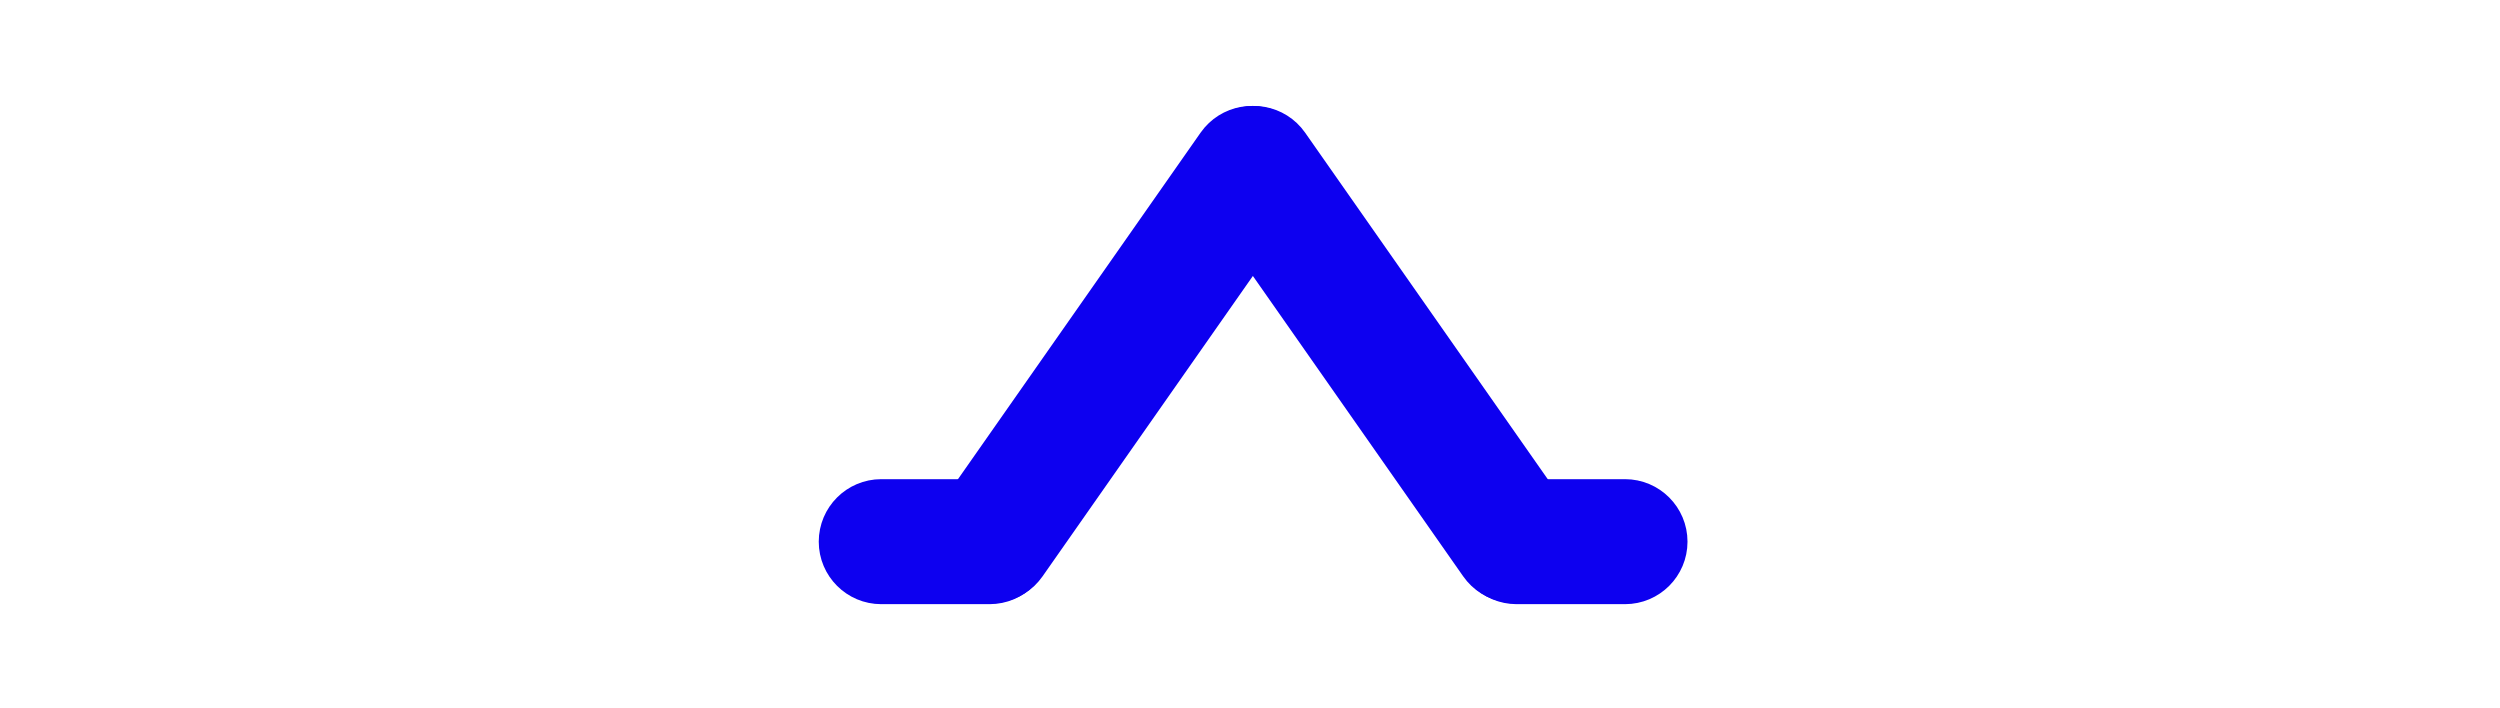
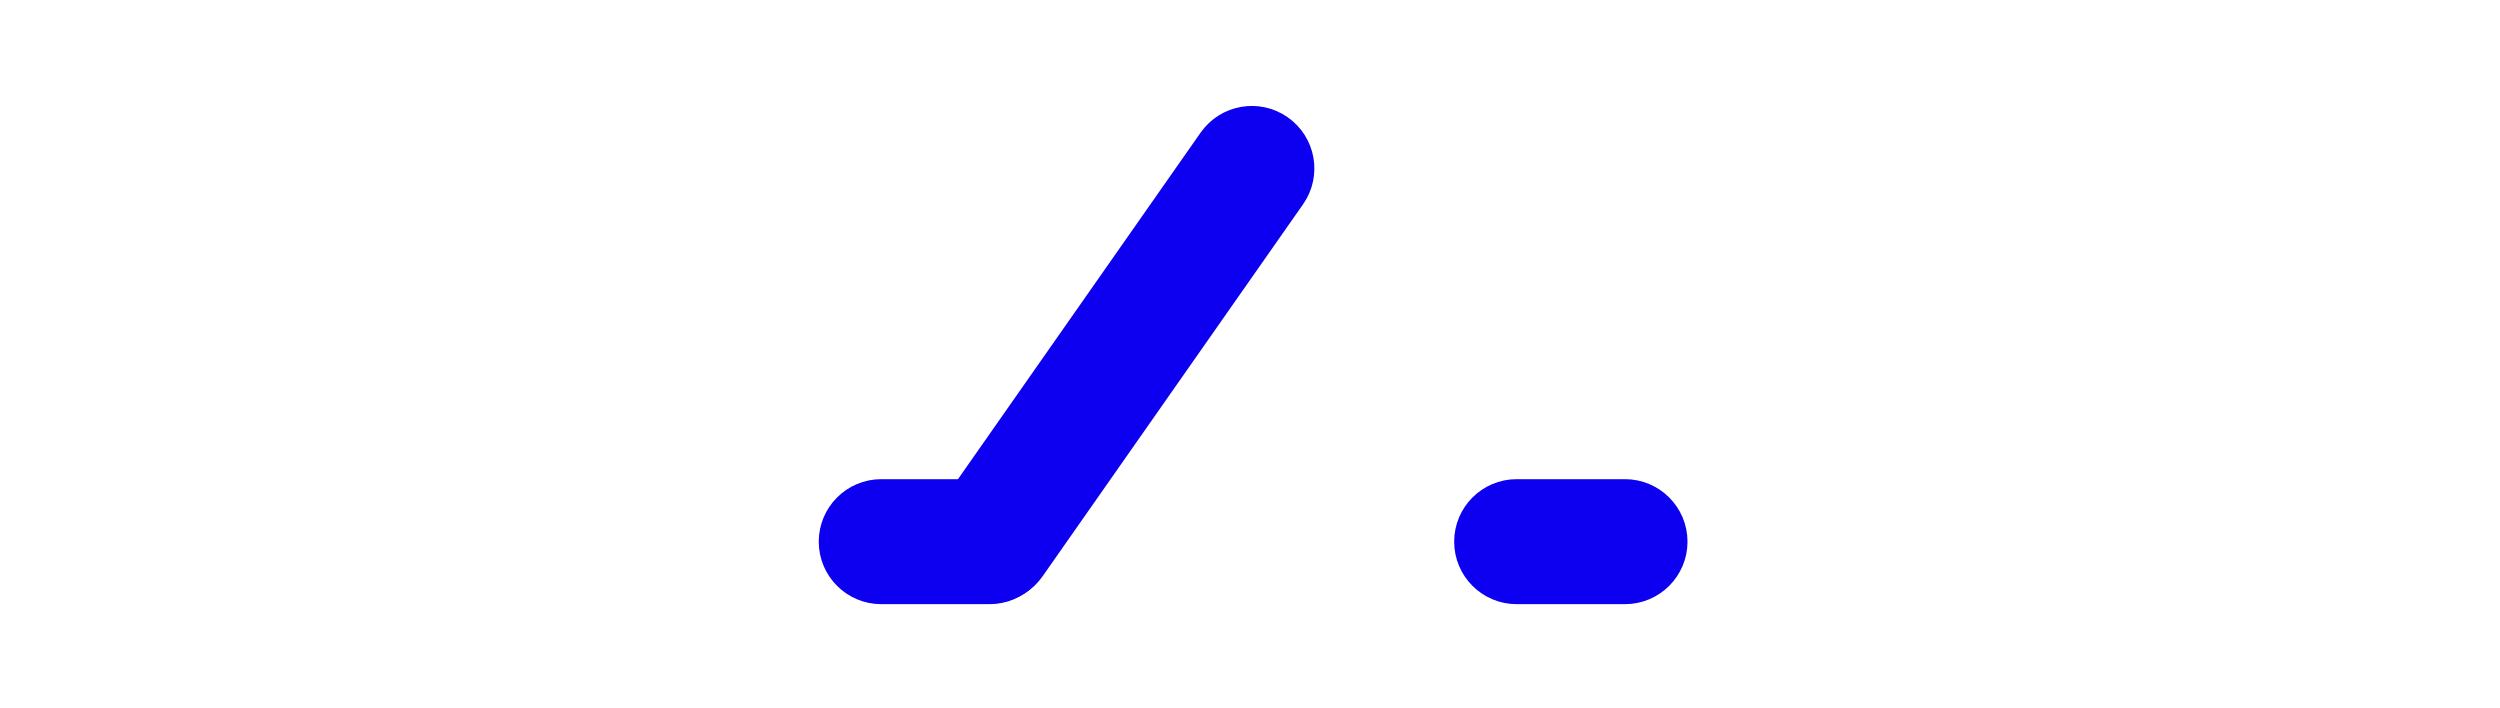
<svg xmlns="http://www.w3.org/2000/svg" width="60px" height="17px" viewBox="0 0 60 17" version="1.1">
  <path id="path" d="M30.618 3.224 C30.166 2.907 29.542 3.017 29.225 3.469 L22.973 12.398 C22.657 12.85 22.767 13.474 23.219 13.791 L23.219 13.791 C23.672 14.107 24.295 13.998 24.612 13.545 L30.864 4.616 C31.181 4.164 31.071 3.541 30.618 3.224 Z" fill="#0d00f0" fill-opacity="1" stroke="#0d00f0" stroke-width="1" stroke-opacity="1" stroke-linejoin="round" />
-   <path id="path-1" d="M29.519 3.224 C29.067 3.541 28.957 4.164 29.274 4.616 L35.526 13.545 C35.842 13.998 36.466 14.108 36.918 13.791 L36.918 13.791 C37.371 13.474 37.481 12.85 37.164 12.398 L30.912 3.469 C30.595 3.017 29.972 2.907 29.519 3.224 Z" fill="#0d00f0" fill-opacity="1" stroke="#0d00f0" stroke-width="1" stroke-opacity="1" stroke-linejoin="round" />
  <path id="path-2" d="M35.4 13 C35.4 13.552 35.848 14 36.4 14 L39 14 C39.552 14 40 13.552 40 13 L40 13 C40 12.448 39.552 12 39 12 L36.4 12 C35.848 12 35.4 12.448 35.4 13 Z" fill="#0d00f0" fill-opacity="1" stroke="#0d00f0" stroke-width="1" stroke-opacity="1" stroke-linejoin="round" />
  <path id="path-3" d="M20.15 13 C20.15 13.552 20.598 14 21.15 14 L23.75 14 C24.302 14 24.75 13.552 24.75 13 L24.75 13 C24.75 12.448 24.302 12 23.75 12 L21.15 12 C20.598 12 20.15 12.448 20.15 13 Z" fill="#0d00f0" fill-opacity="1" stroke="#0d00f0" stroke-width="1" stroke-opacity="1" stroke-linejoin="round" />
</svg>